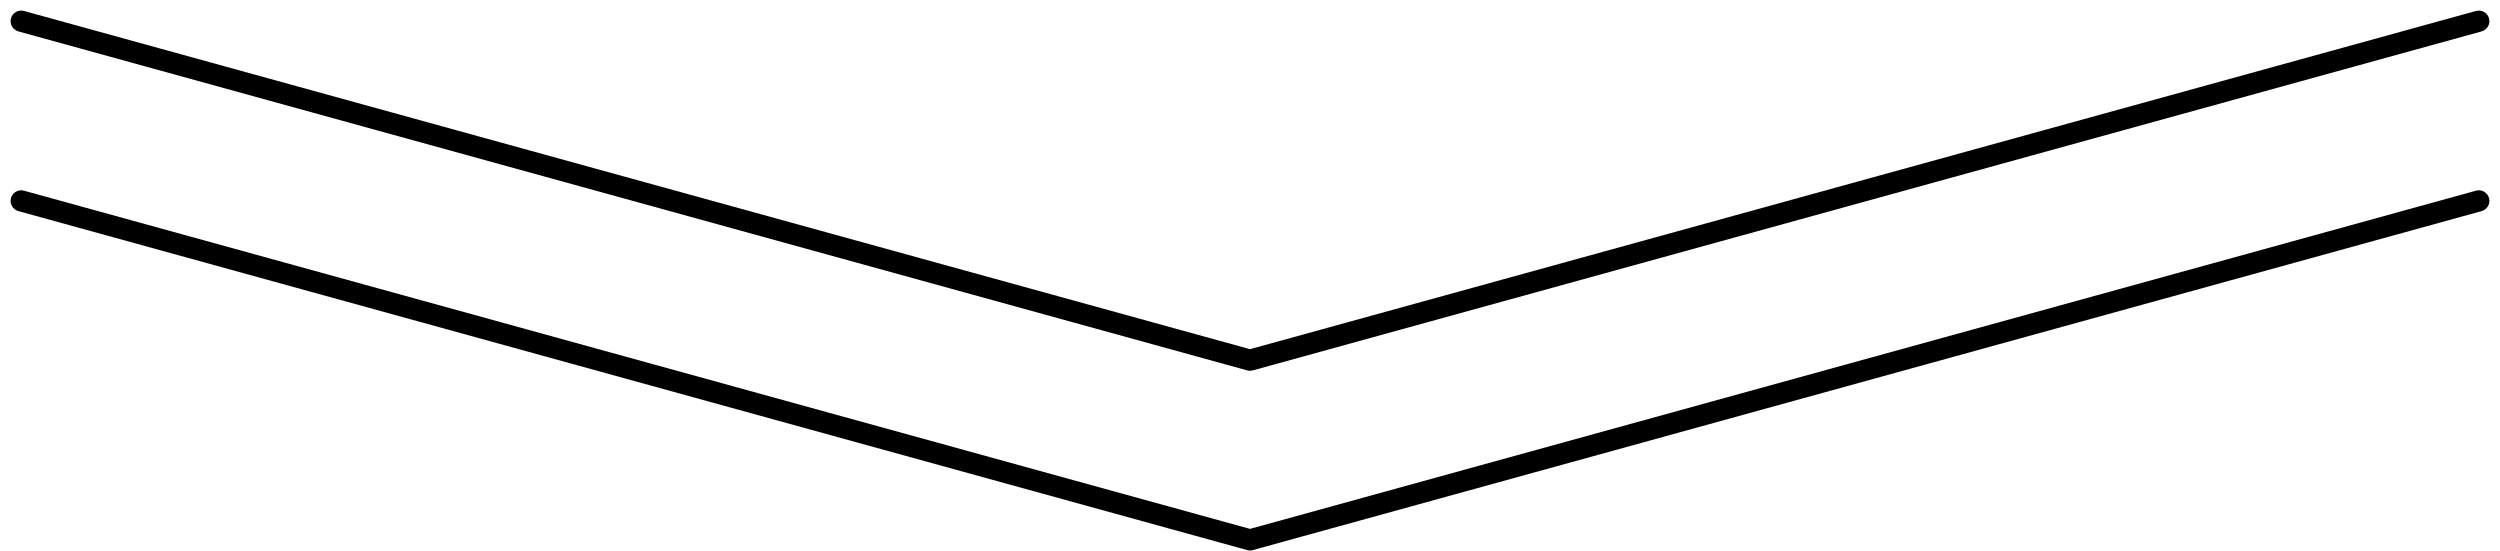
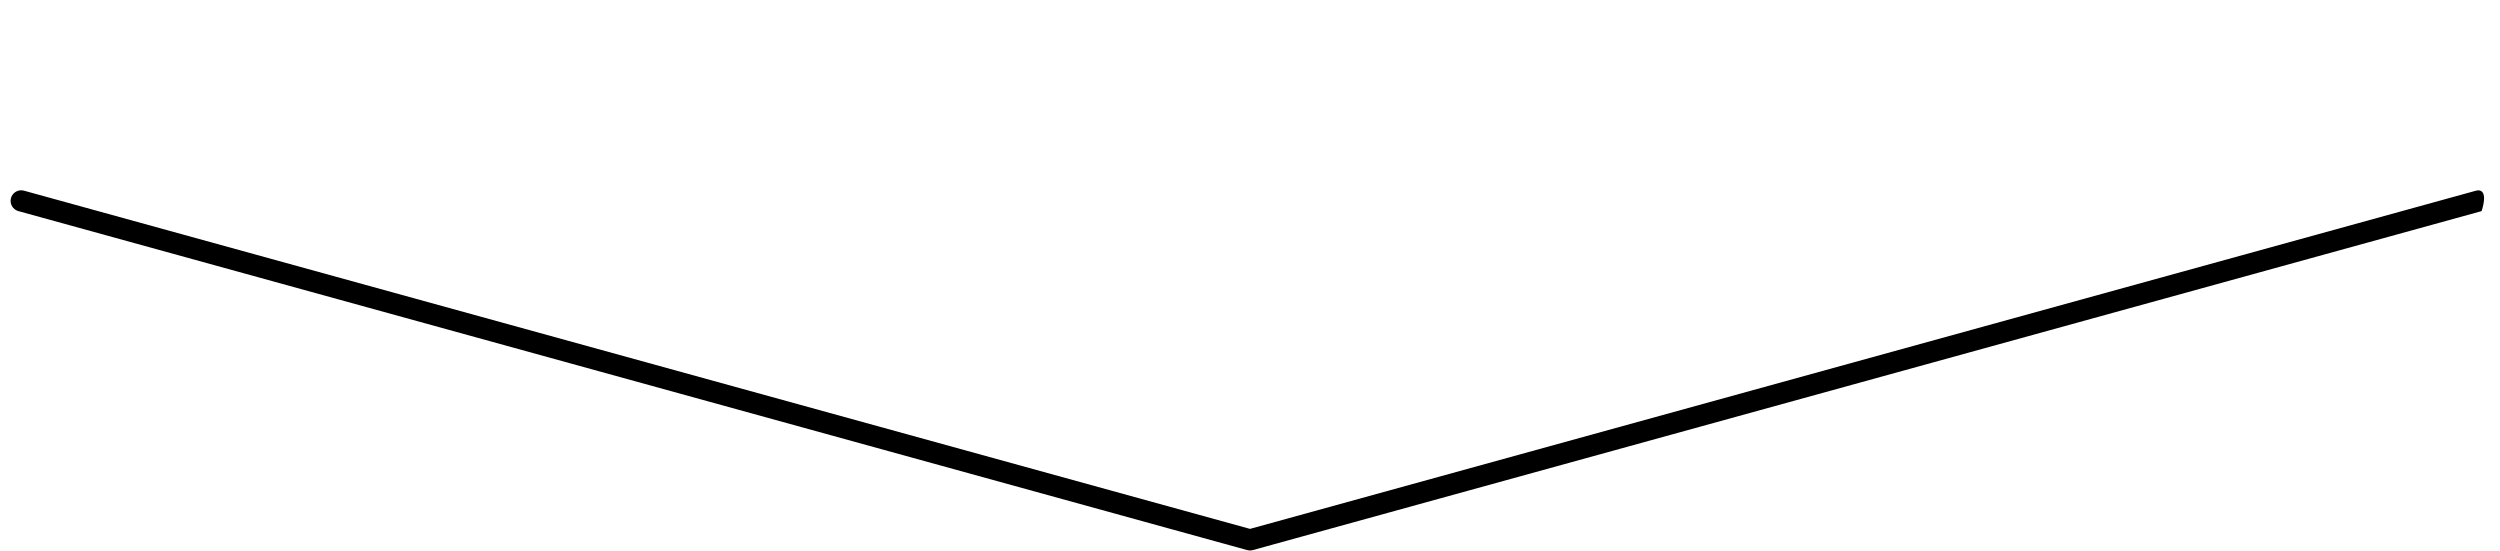
<svg xmlns="http://www.w3.org/2000/svg" width="118" height="26" viewBox="0 0 118 26" fill="none">
-   <path fill-rule="evenodd" clip-rule="evenodd" d="M1.133 0.518C0.867 0.444 0.591 0.601 0.518 0.867C0.445 1.133 0.601 1.408 0.867 1.482L58.859 17.48C58.902 17.492 58.946 17.499 58.992 17.5C59.003 17.5 59.014 17.5 59.025 17.499C59.064 17.497 59.103 17.491 59.141 17.48L117.133 1.482C117.399 1.408 117.555 1.133 117.482 0.867C117.409 0.601 117.133 0.444 116.867 0.518L59 16.481L1.133 0.518Z" fill="black" />
-   <path fill-rule="evenodd" clip-rule="evenodd" d="M1.133 9C0.867 8.926 0.591 9.083 0.518 9.349C0.445 9.615 0.601 9.89 0.867 9.964L58.859 25.962C58.902 25.974 58.946 25.981 58.992 25.982C59.003 25.982 59.014 25.982 59.025 25.981C59.064 25.979 59.103 25.973 59.141 25.962L117.133 9.964C117.399 9.89 117.555 9.615 117.482 9.349C117.409 9.083 117.133 8.926 116.867 9L59 24.963L1.133 9Z" fill="black" />
+   <path fill-rule="evenodd" clip-rule="evenodd" d="M1.133 9C0.867 8.926 0.591 9.083 0.518 9.349C0.445 9.615 0.601 9.89 0.867 9.964L58.859 25.962C58.902 25.974 58.946 25.981 58.992 25.982C59.003 25.982 59.014 25.982 59.025 25.981C59.064 25.979 59.103 25.973 59.141 25.962L117.133 9.964C117.409 9.083 117.133 8.926 116.867 9L59 24.963L1.133 9Z" fill="black" />
</svg>